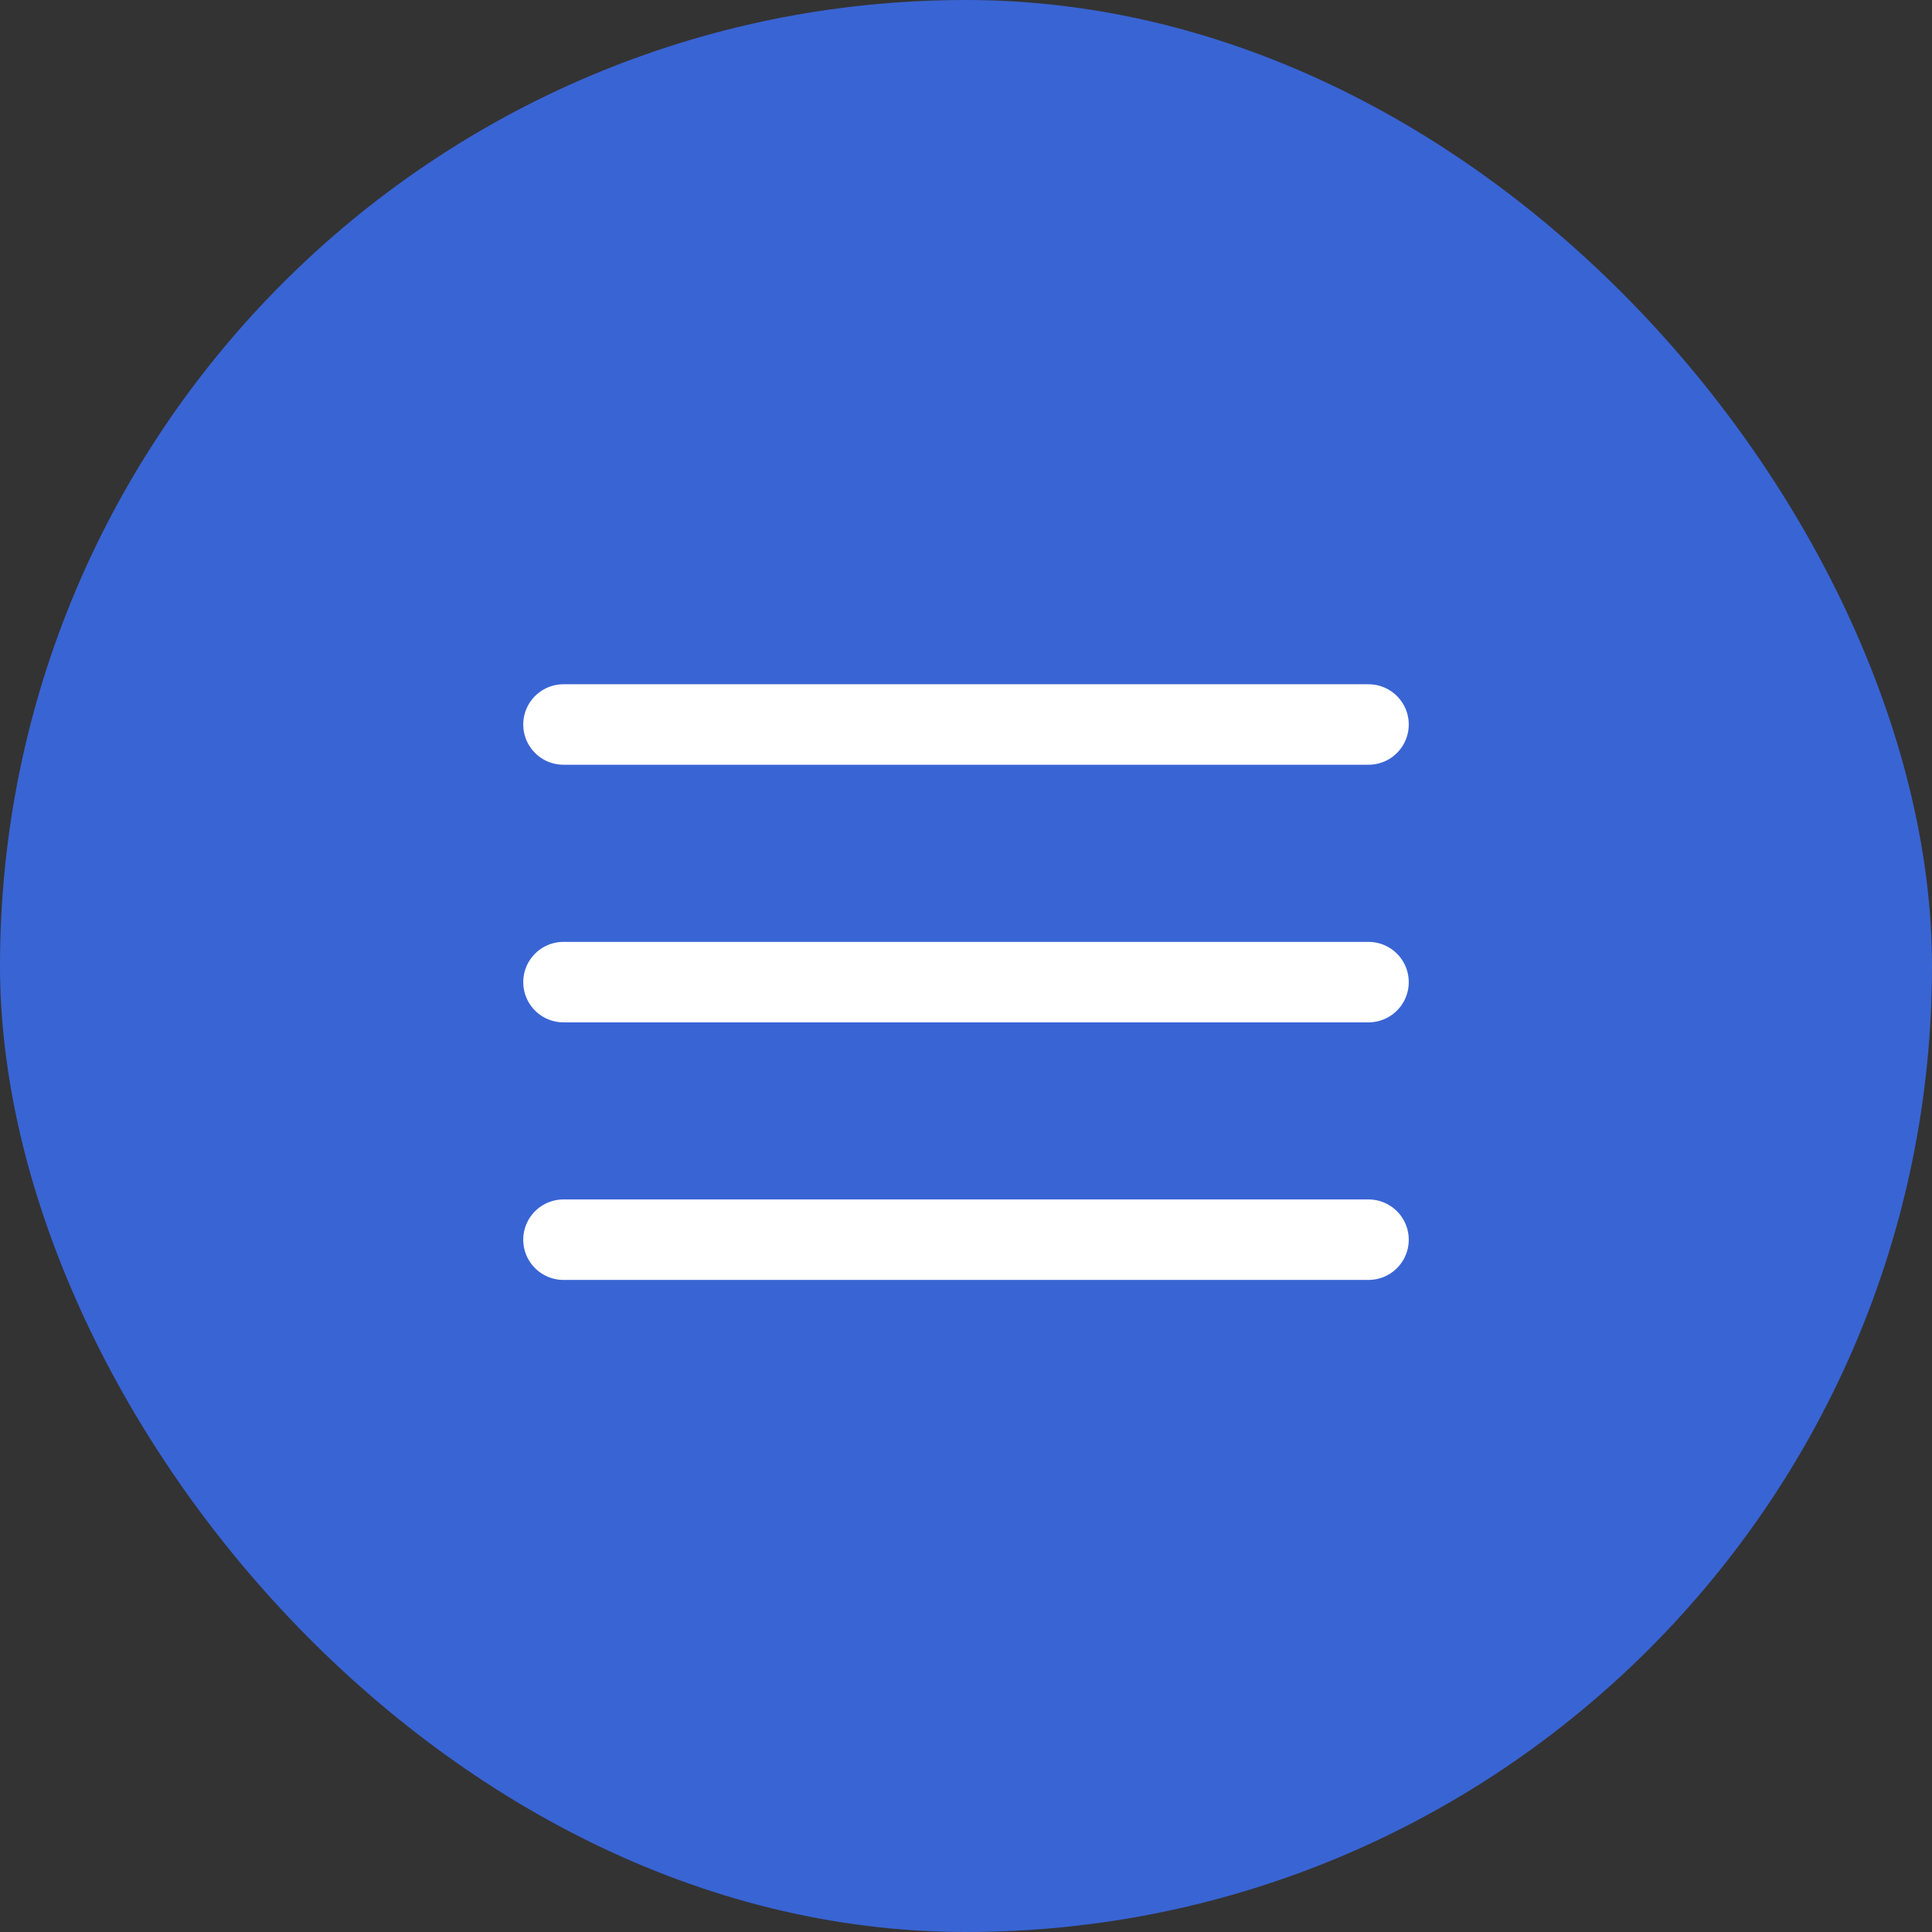
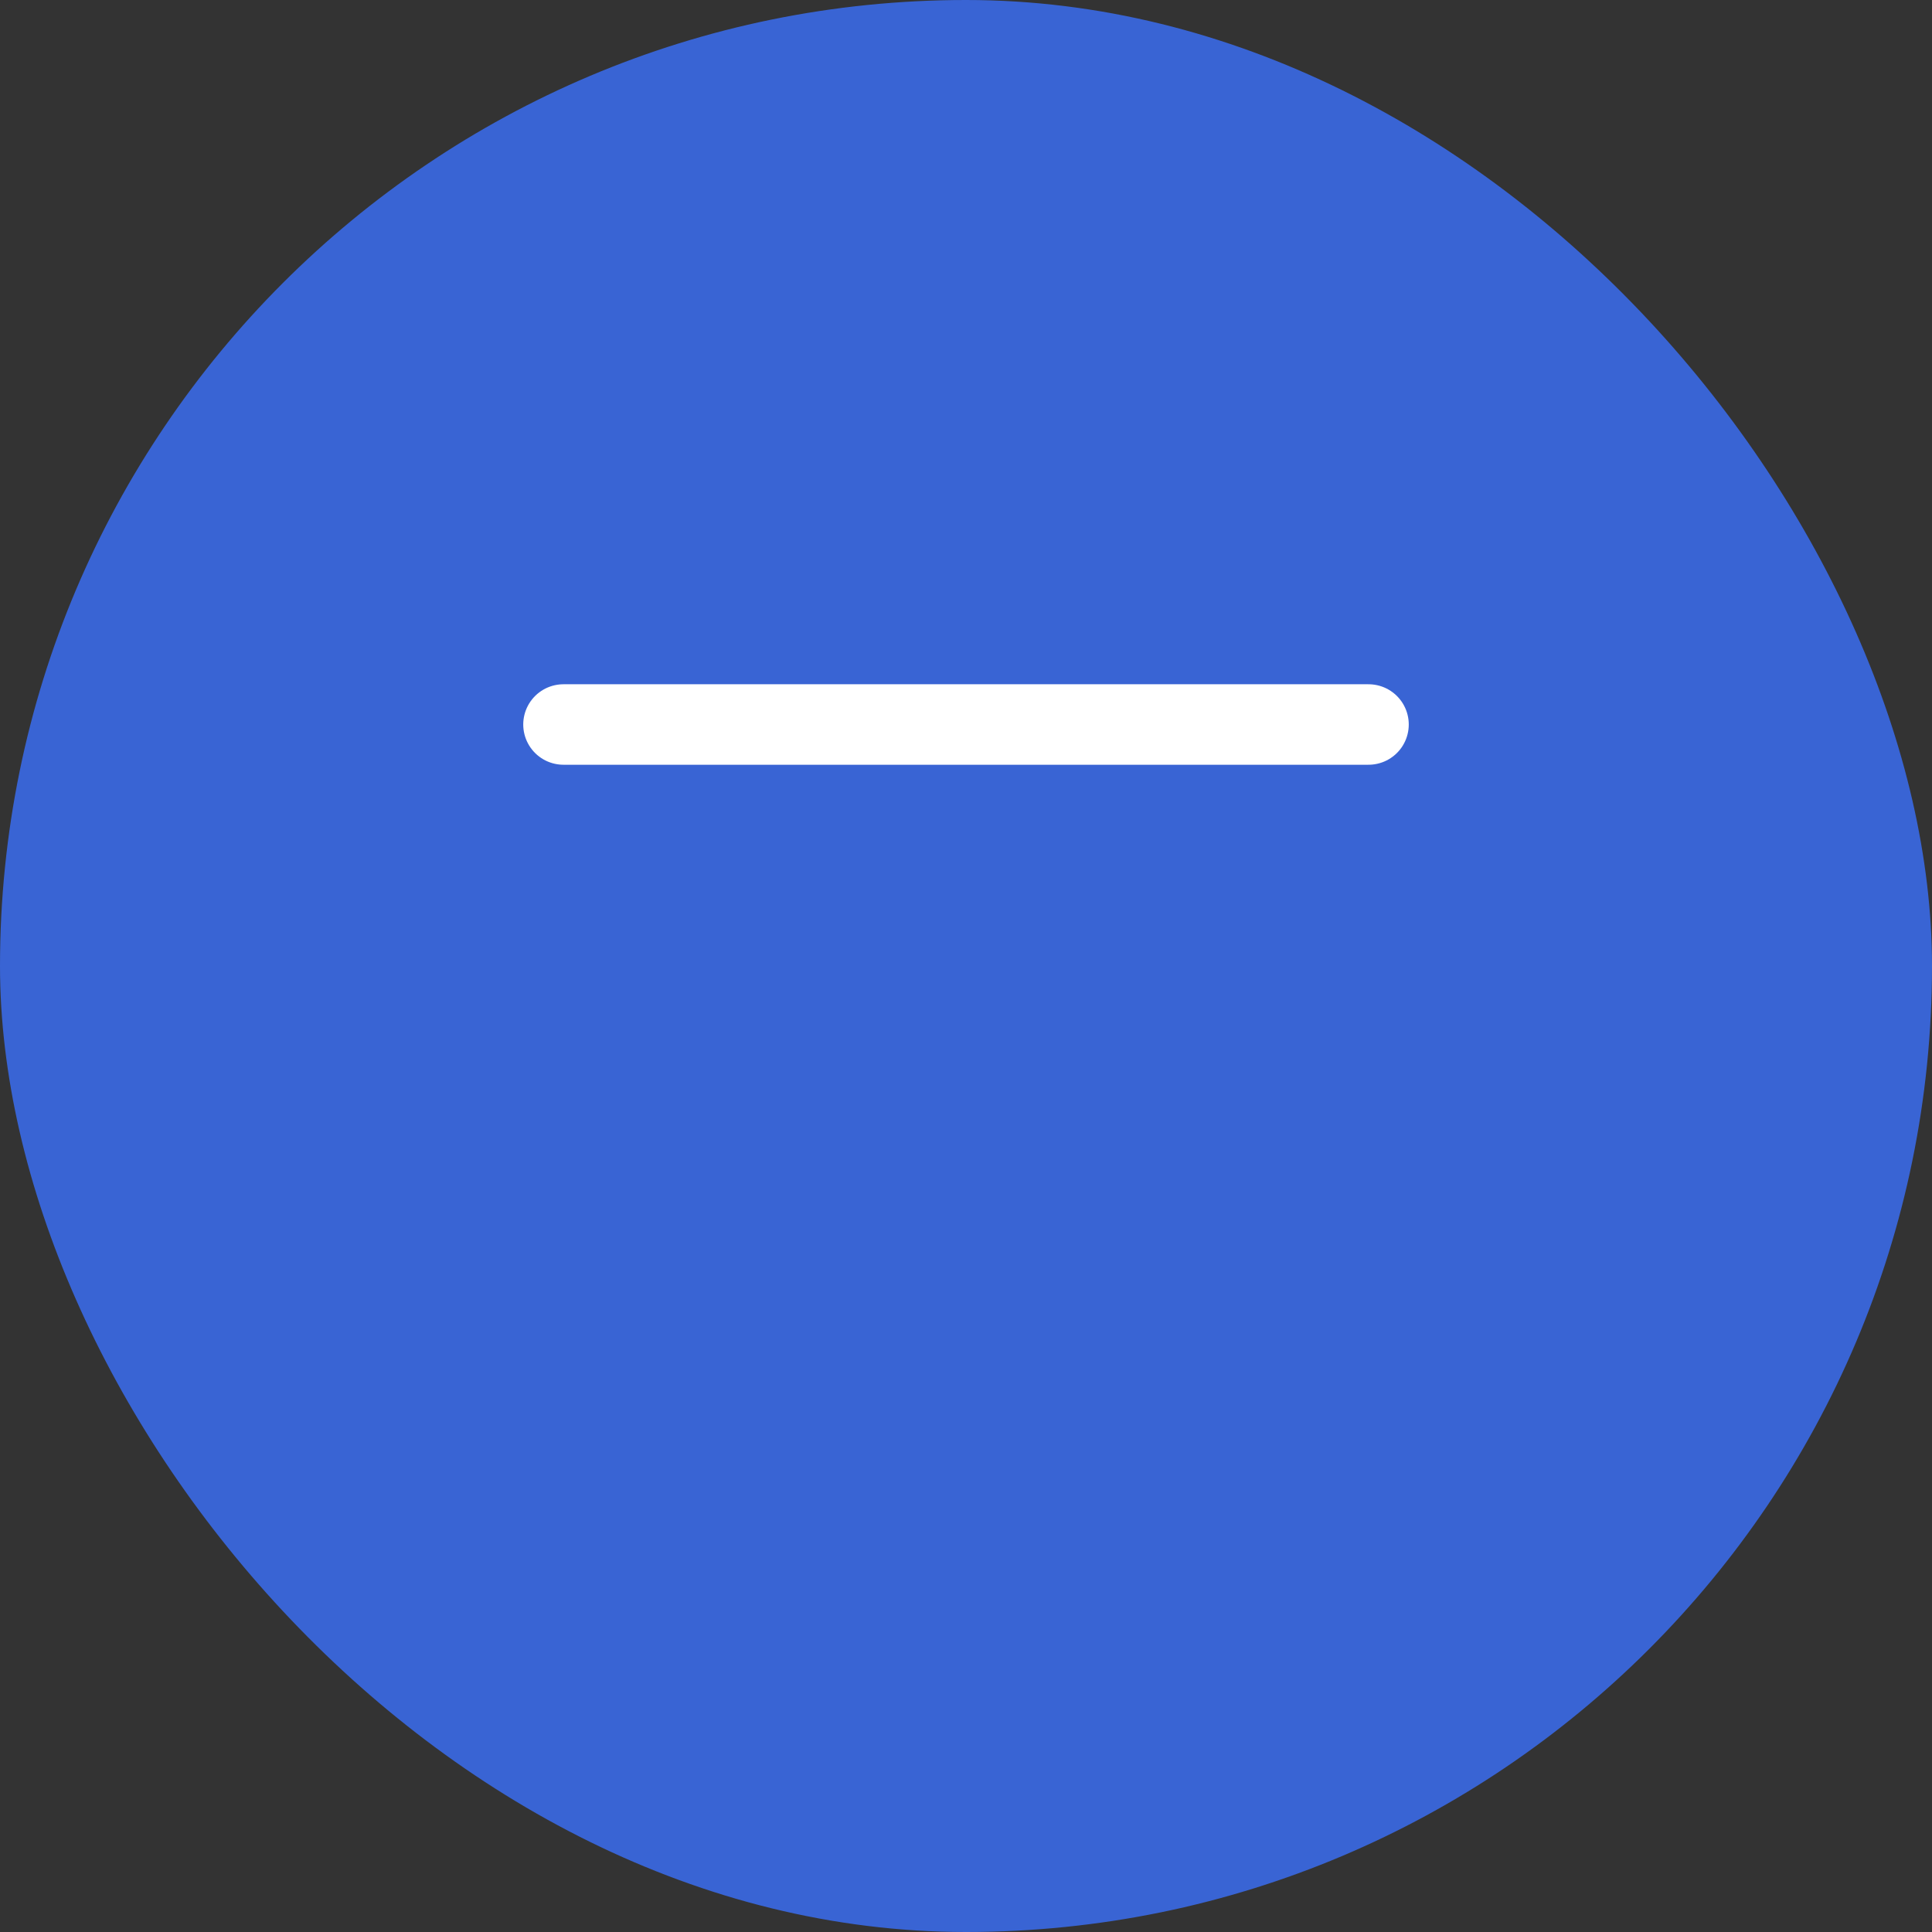
<svg xmlns="http://www.w3.org/2000/svg" width="32" height="32" viewBox="0 0 32 32" fill="none">
  <rect x="0" y="0" width="32" height="32" fill="#333333" stroke="none" />
  <rect width="32" height="32" rx="16" fill="#3964D4" />
  <path d="M9.333 12H22.667M9.333 12H22.667" stroke="white" stroke-width="1.333" stroke-linecap="round" />
-   <path d="M9.333 16.267H22.667M9.333 16.267H22.667" stroke="white" stroke-width="1.333" stroke-linecap="round" />
-   <path d="M9.333 20.533H22.667M9.333 20.533H22.667" stroke="white" stroke-width="1.333" stroke-linecap="round" />
</svg>